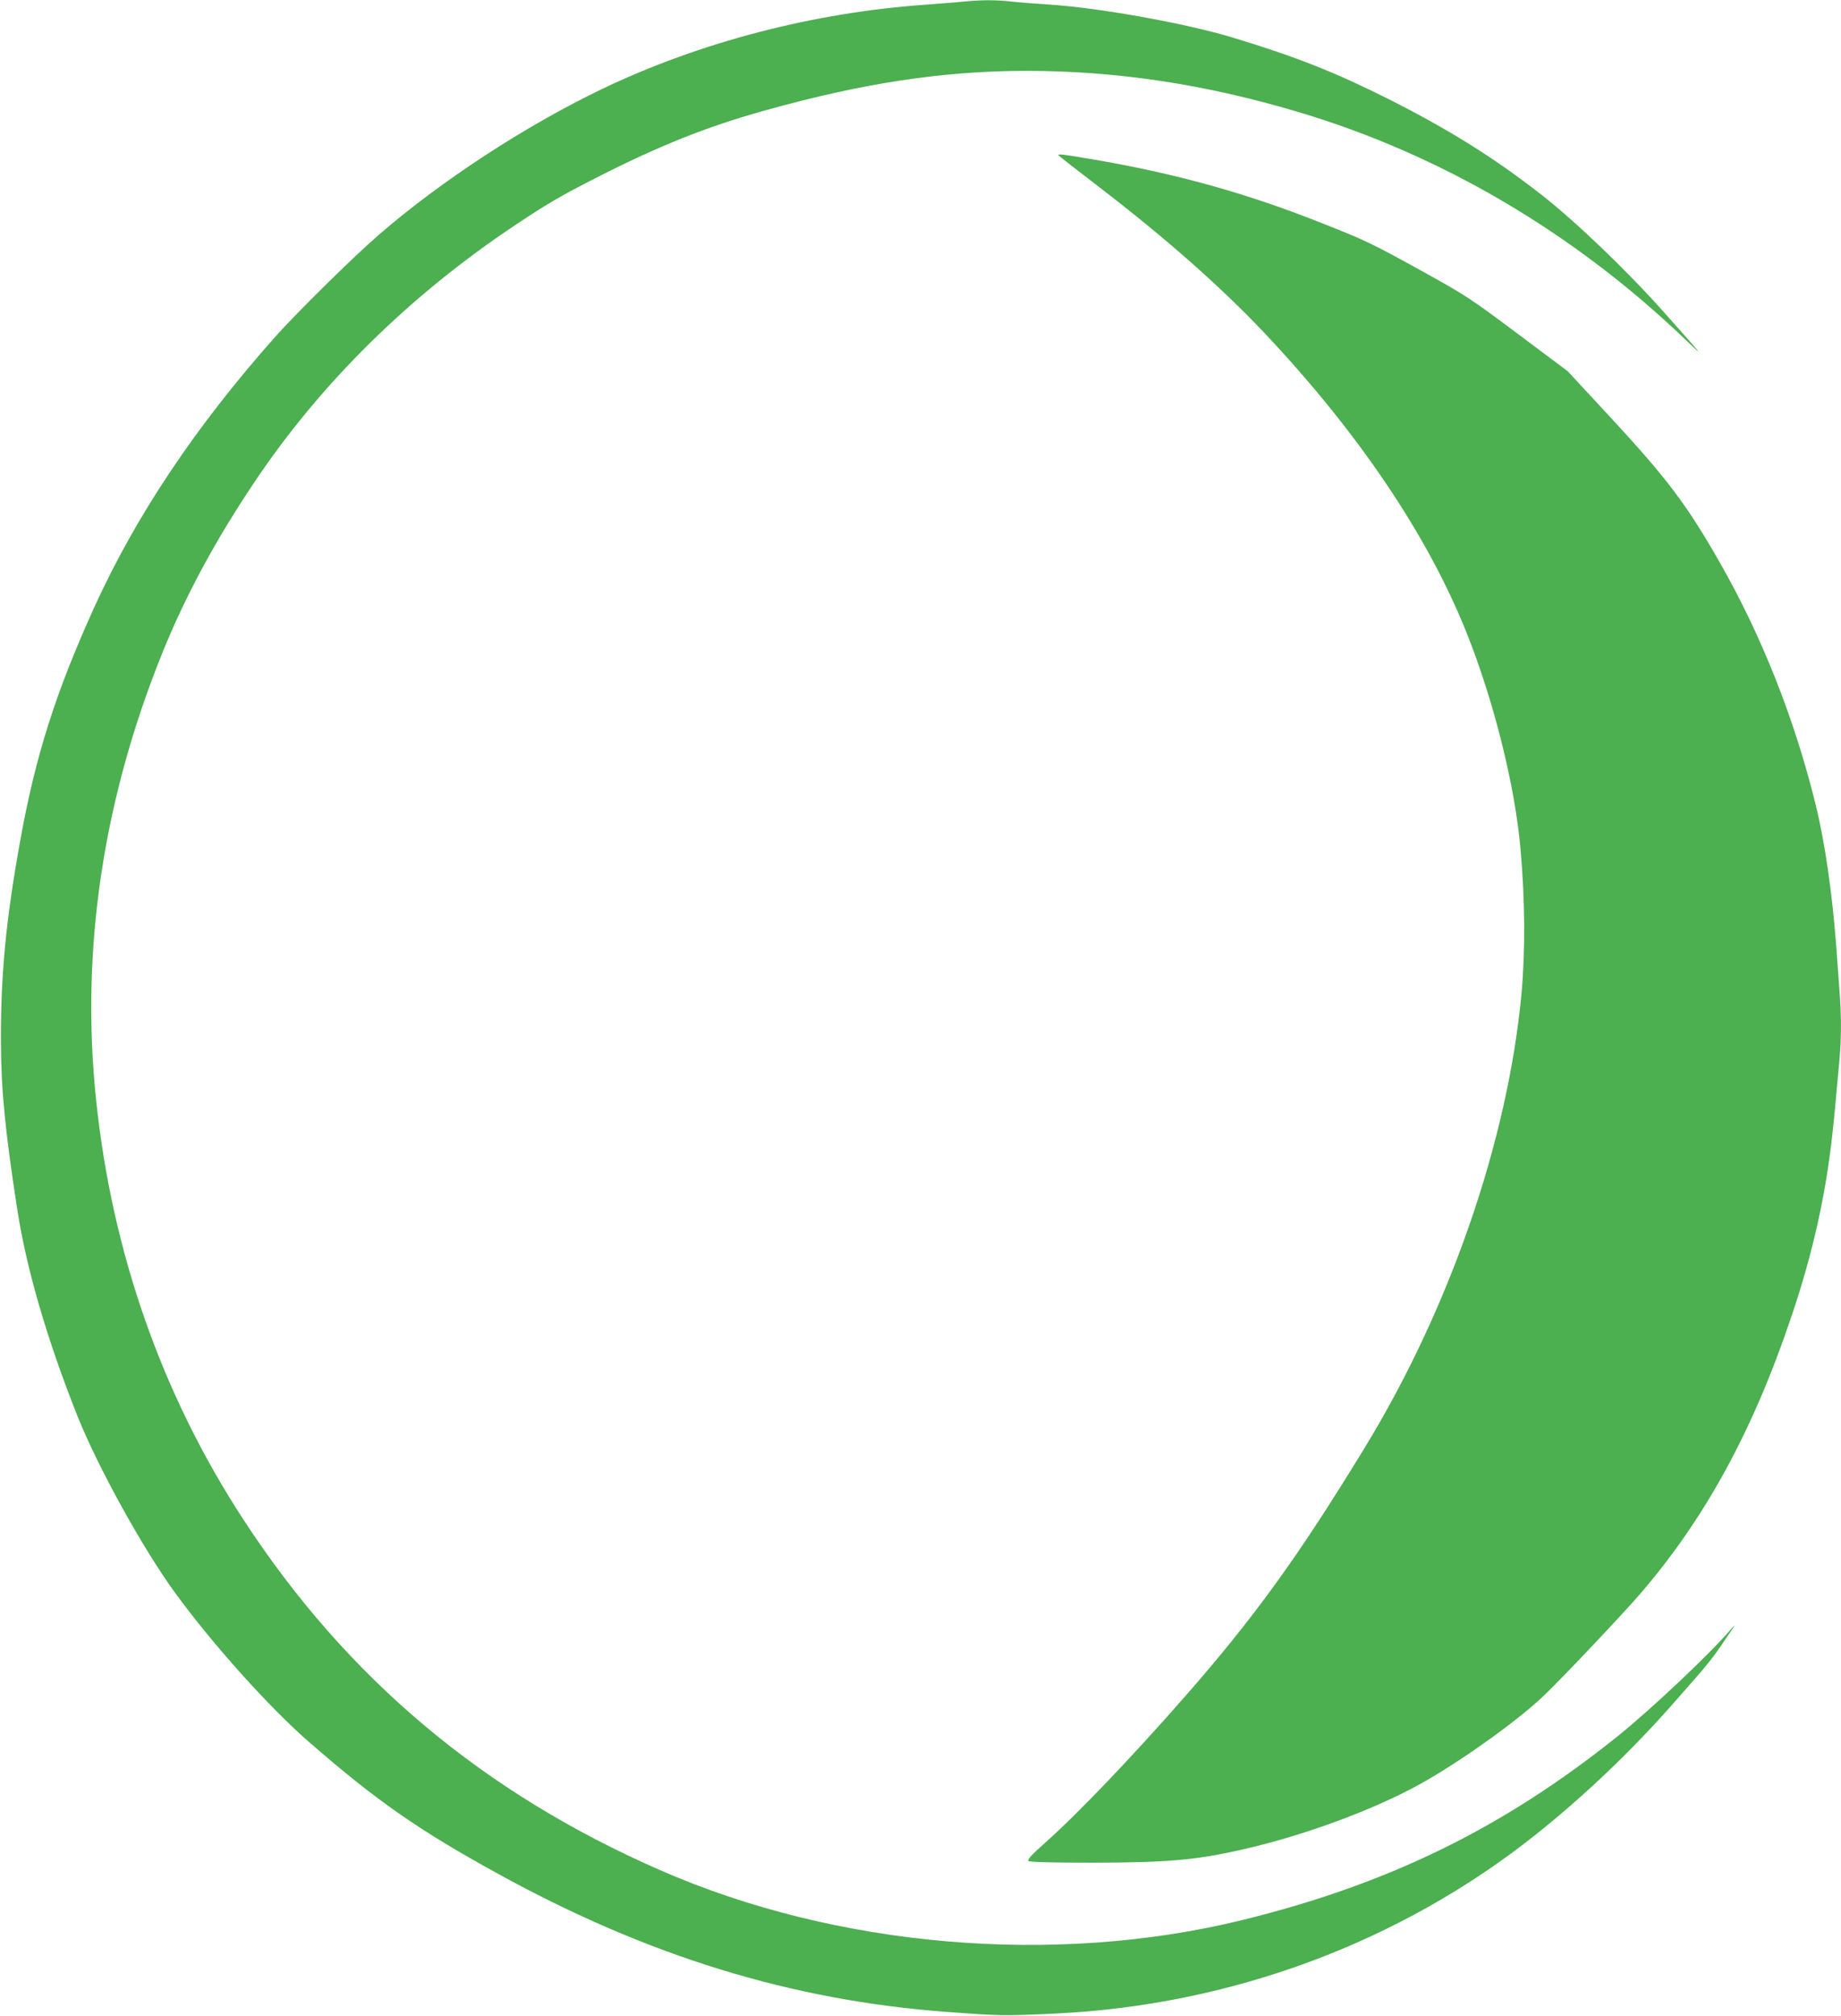
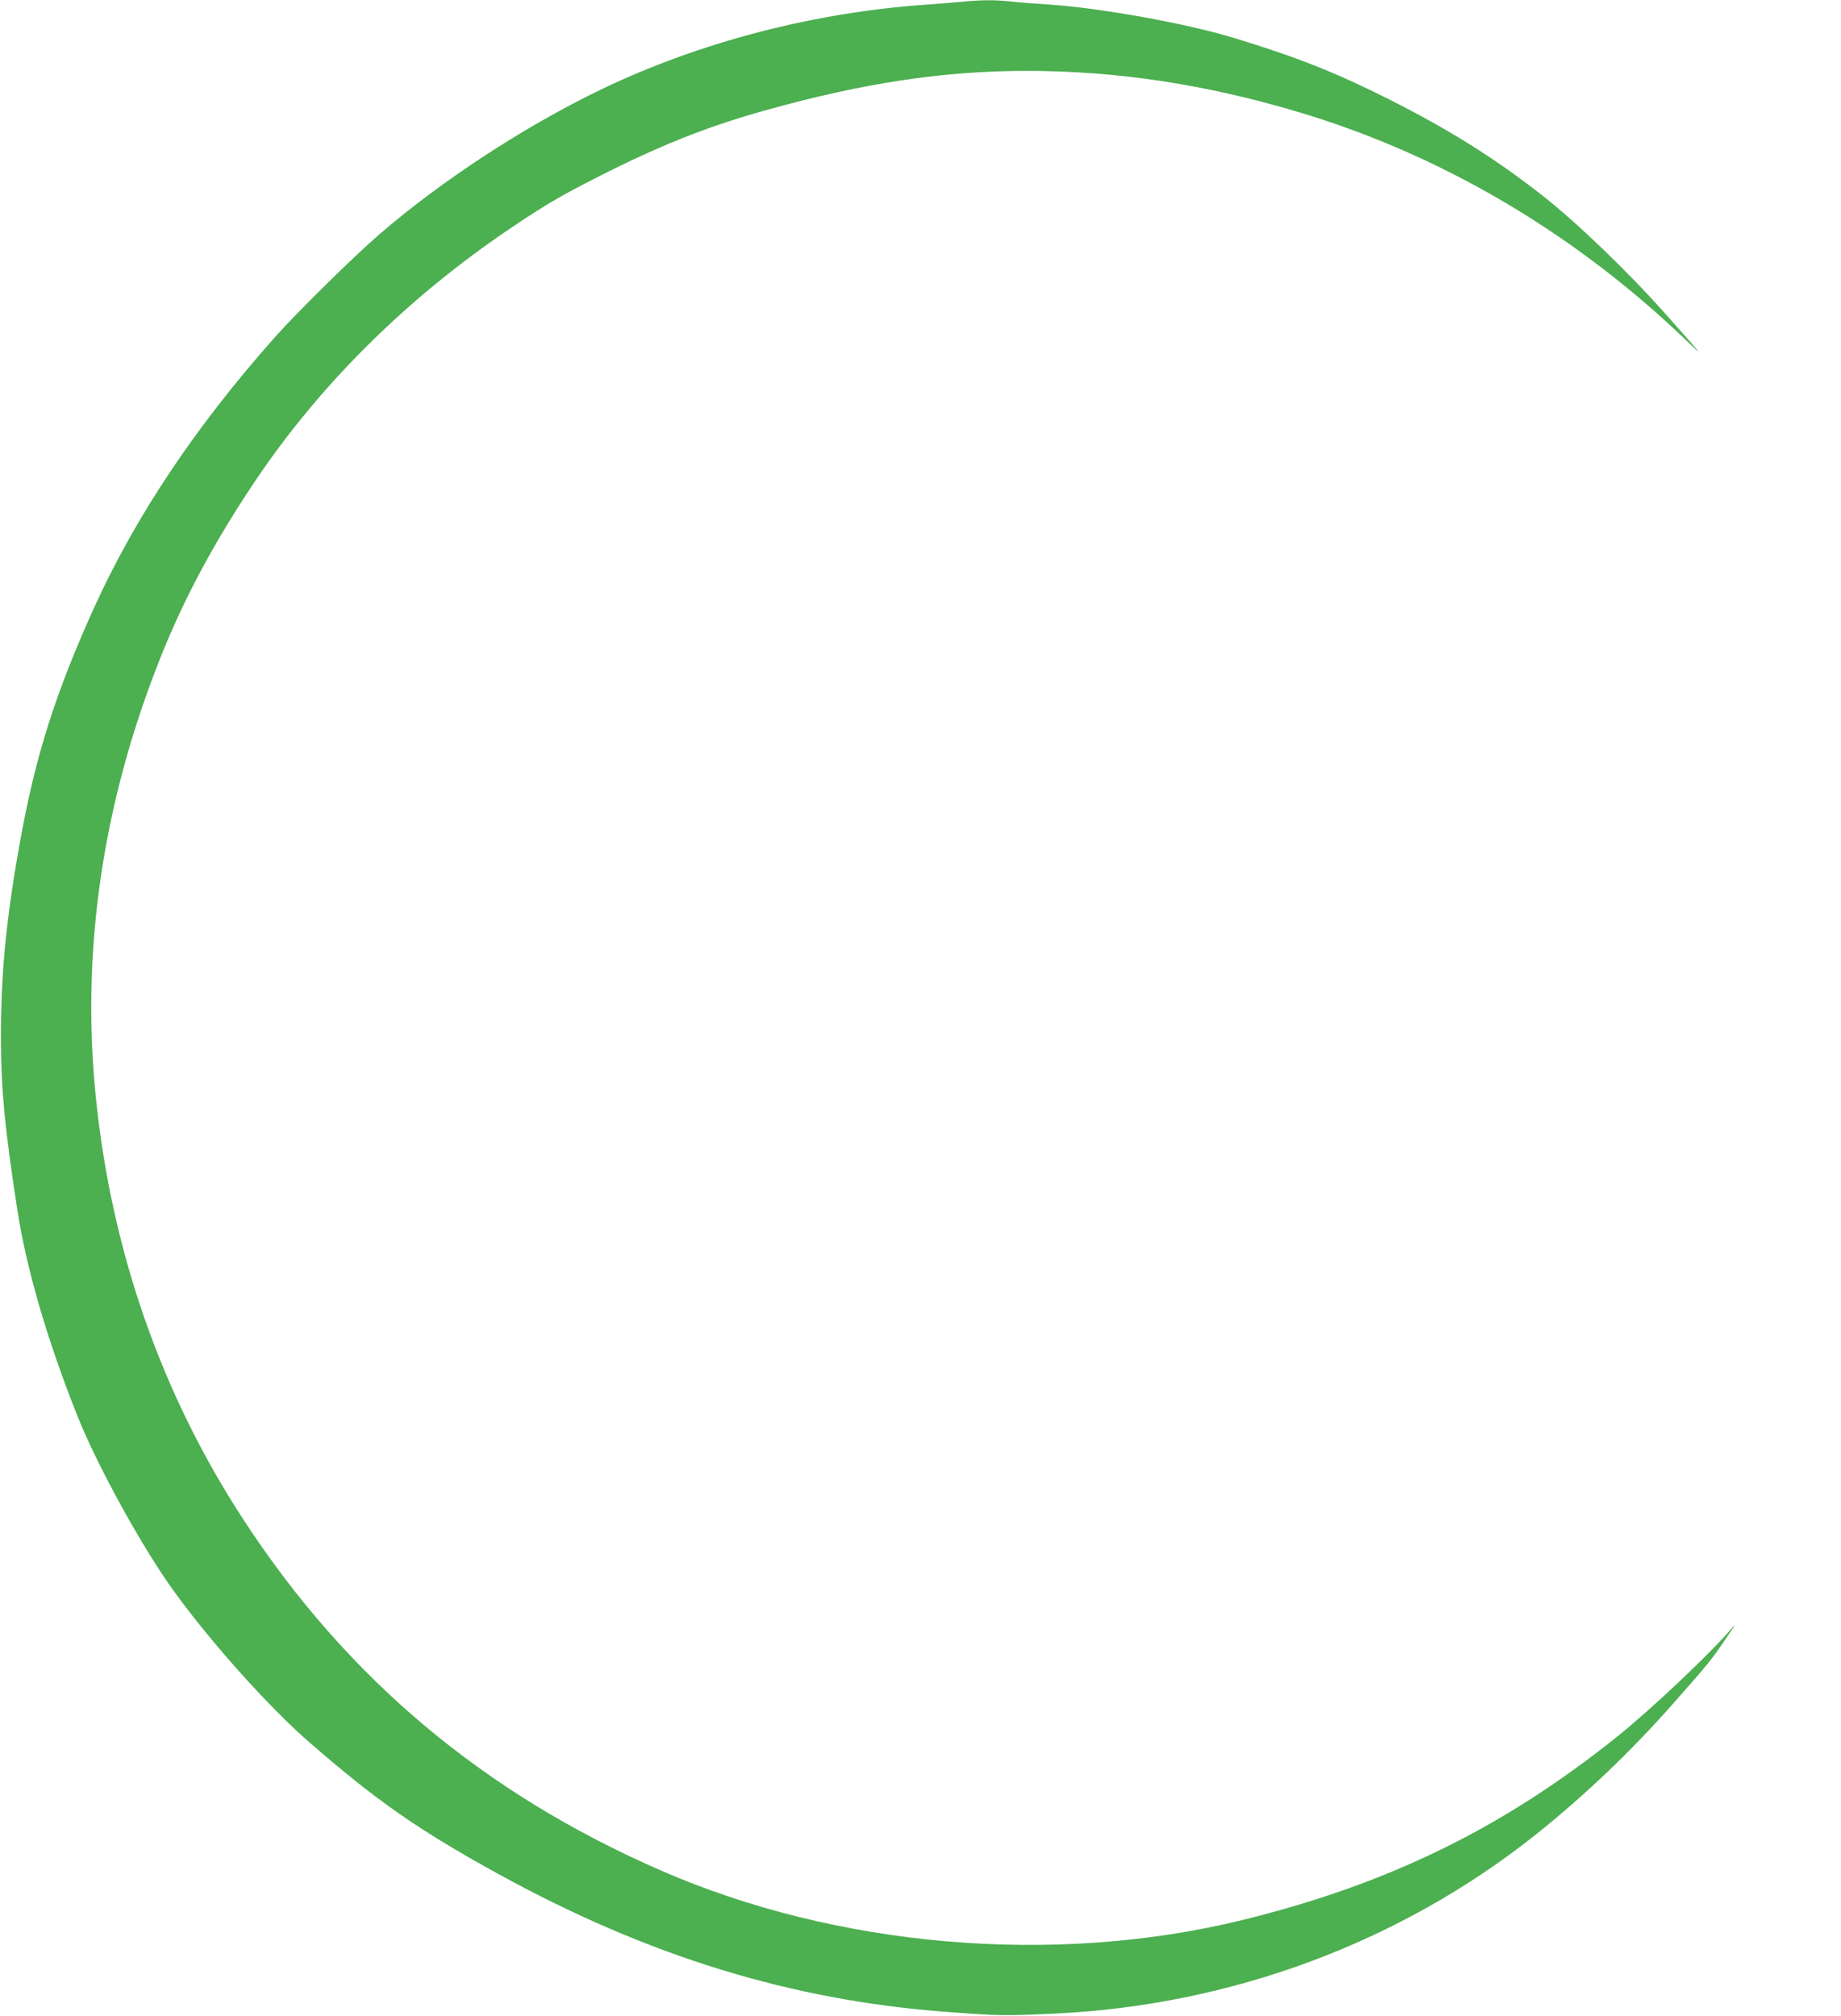
<svg xmlns="http://www.w3.org/2000/svg" version="1.0" width="1169pt" height="1280pt" viewBox="0 0 1169 1280" preserveAspectRatio="xMidYMid meet">
  <g transform="translate(0,1280) scale(0.1,-0.1)" fill="#4caf50" stroke="none">
    <path d="M6120 12790 c-47 -5 -157 -13 -245 -20 -711 -50 -1431 -238 -2050 -534 -489 -235 -1023 -583 -1420 -927 -163 -141 -524 -497 -659 -649 -505 -569 -880 -1130 -1145 -1710 -247 -544 -377 -951 -474 -1495 -89 -494 -123 -843 -121 -1270 1 -306 26 -560 104 -1065 58 -375 188 -822 382 -1310 127 -319 416 -843 620 -1122 235 -323 597 -726 848 -945 432 -376 697 -561 1207 -841 946 -520 1859 -801 2843 -874 332 -25 367 -26 685 -11 1121 52 2195 451 3055 1135 310 247 608 531 874 833 235 266 244 278 340 420 61 89 63 94 21 45 -132 -153 -496 -497 -708 -668 -728 -585 -1458 -943 -2392 -1172 -1191 -291 -2572 -173 -3692 317 -1124 491 -1990 1219 -2646 2224 -519 794 -836 1698 -937 2668 -99 948 43 1903 422 2839 145 358 335 711 584 1082 420 627 985 1184 1654 1630 200 134 295 189 515 301 398 203 706 326 1070 427 624 175 1135 252 1664 252 570 0 1135 -85 1721 -260 907 -269 1753 -767 2460 -1444 128 -123 123 -117 -130 167 -234 264 -568 584 -784 752 -300 234 -583 411 -971 607 -337 169 -584 267 -983 388 -299 91 -839 188 -1157 210 -93 6 -211 15 -262 21 -102 10 -169 10 -293 -1z" />
-     <path d="M6720 11815 c0 -2 125 -100 278 -217 412 -317 757 -622 1033 -914 593 -629 1033 -1280 1280 -1897 174 -434 309 -975 344 -1377 29 -325 31 -649 6 -920 -87 -931 -455 -1997 -998 -2885 -421 -690 -702 -1077 -1143 -1580 -337 -384 -675 -738 -883 -923 -86 -76 -115 -108 -107 -116 7 -7 134 -11 413 -11 469 1 649 16 947 84 416 94 889 273 1185 448 265 156 583 388 735 535 128 124 470 486 594 627 418 482 726 1043 972 1776 133 393 216 763 258 1145 14 126 19 179 46 481 13 145 13 278 0 444 -5 72 -14 195 -20 275 -25 335 -72 662 -130 898 -134 546 -344 1078 -613 1547 -207 362 -334 530 -685 909 l-277 299 -318 238 c-312 233 -326 242 -635 413 -296 163 -338 183 -623 295 -474 188 -928 313 -1451 401 -177 30 -208 34 -208 25z" />
  </g>
</svg>